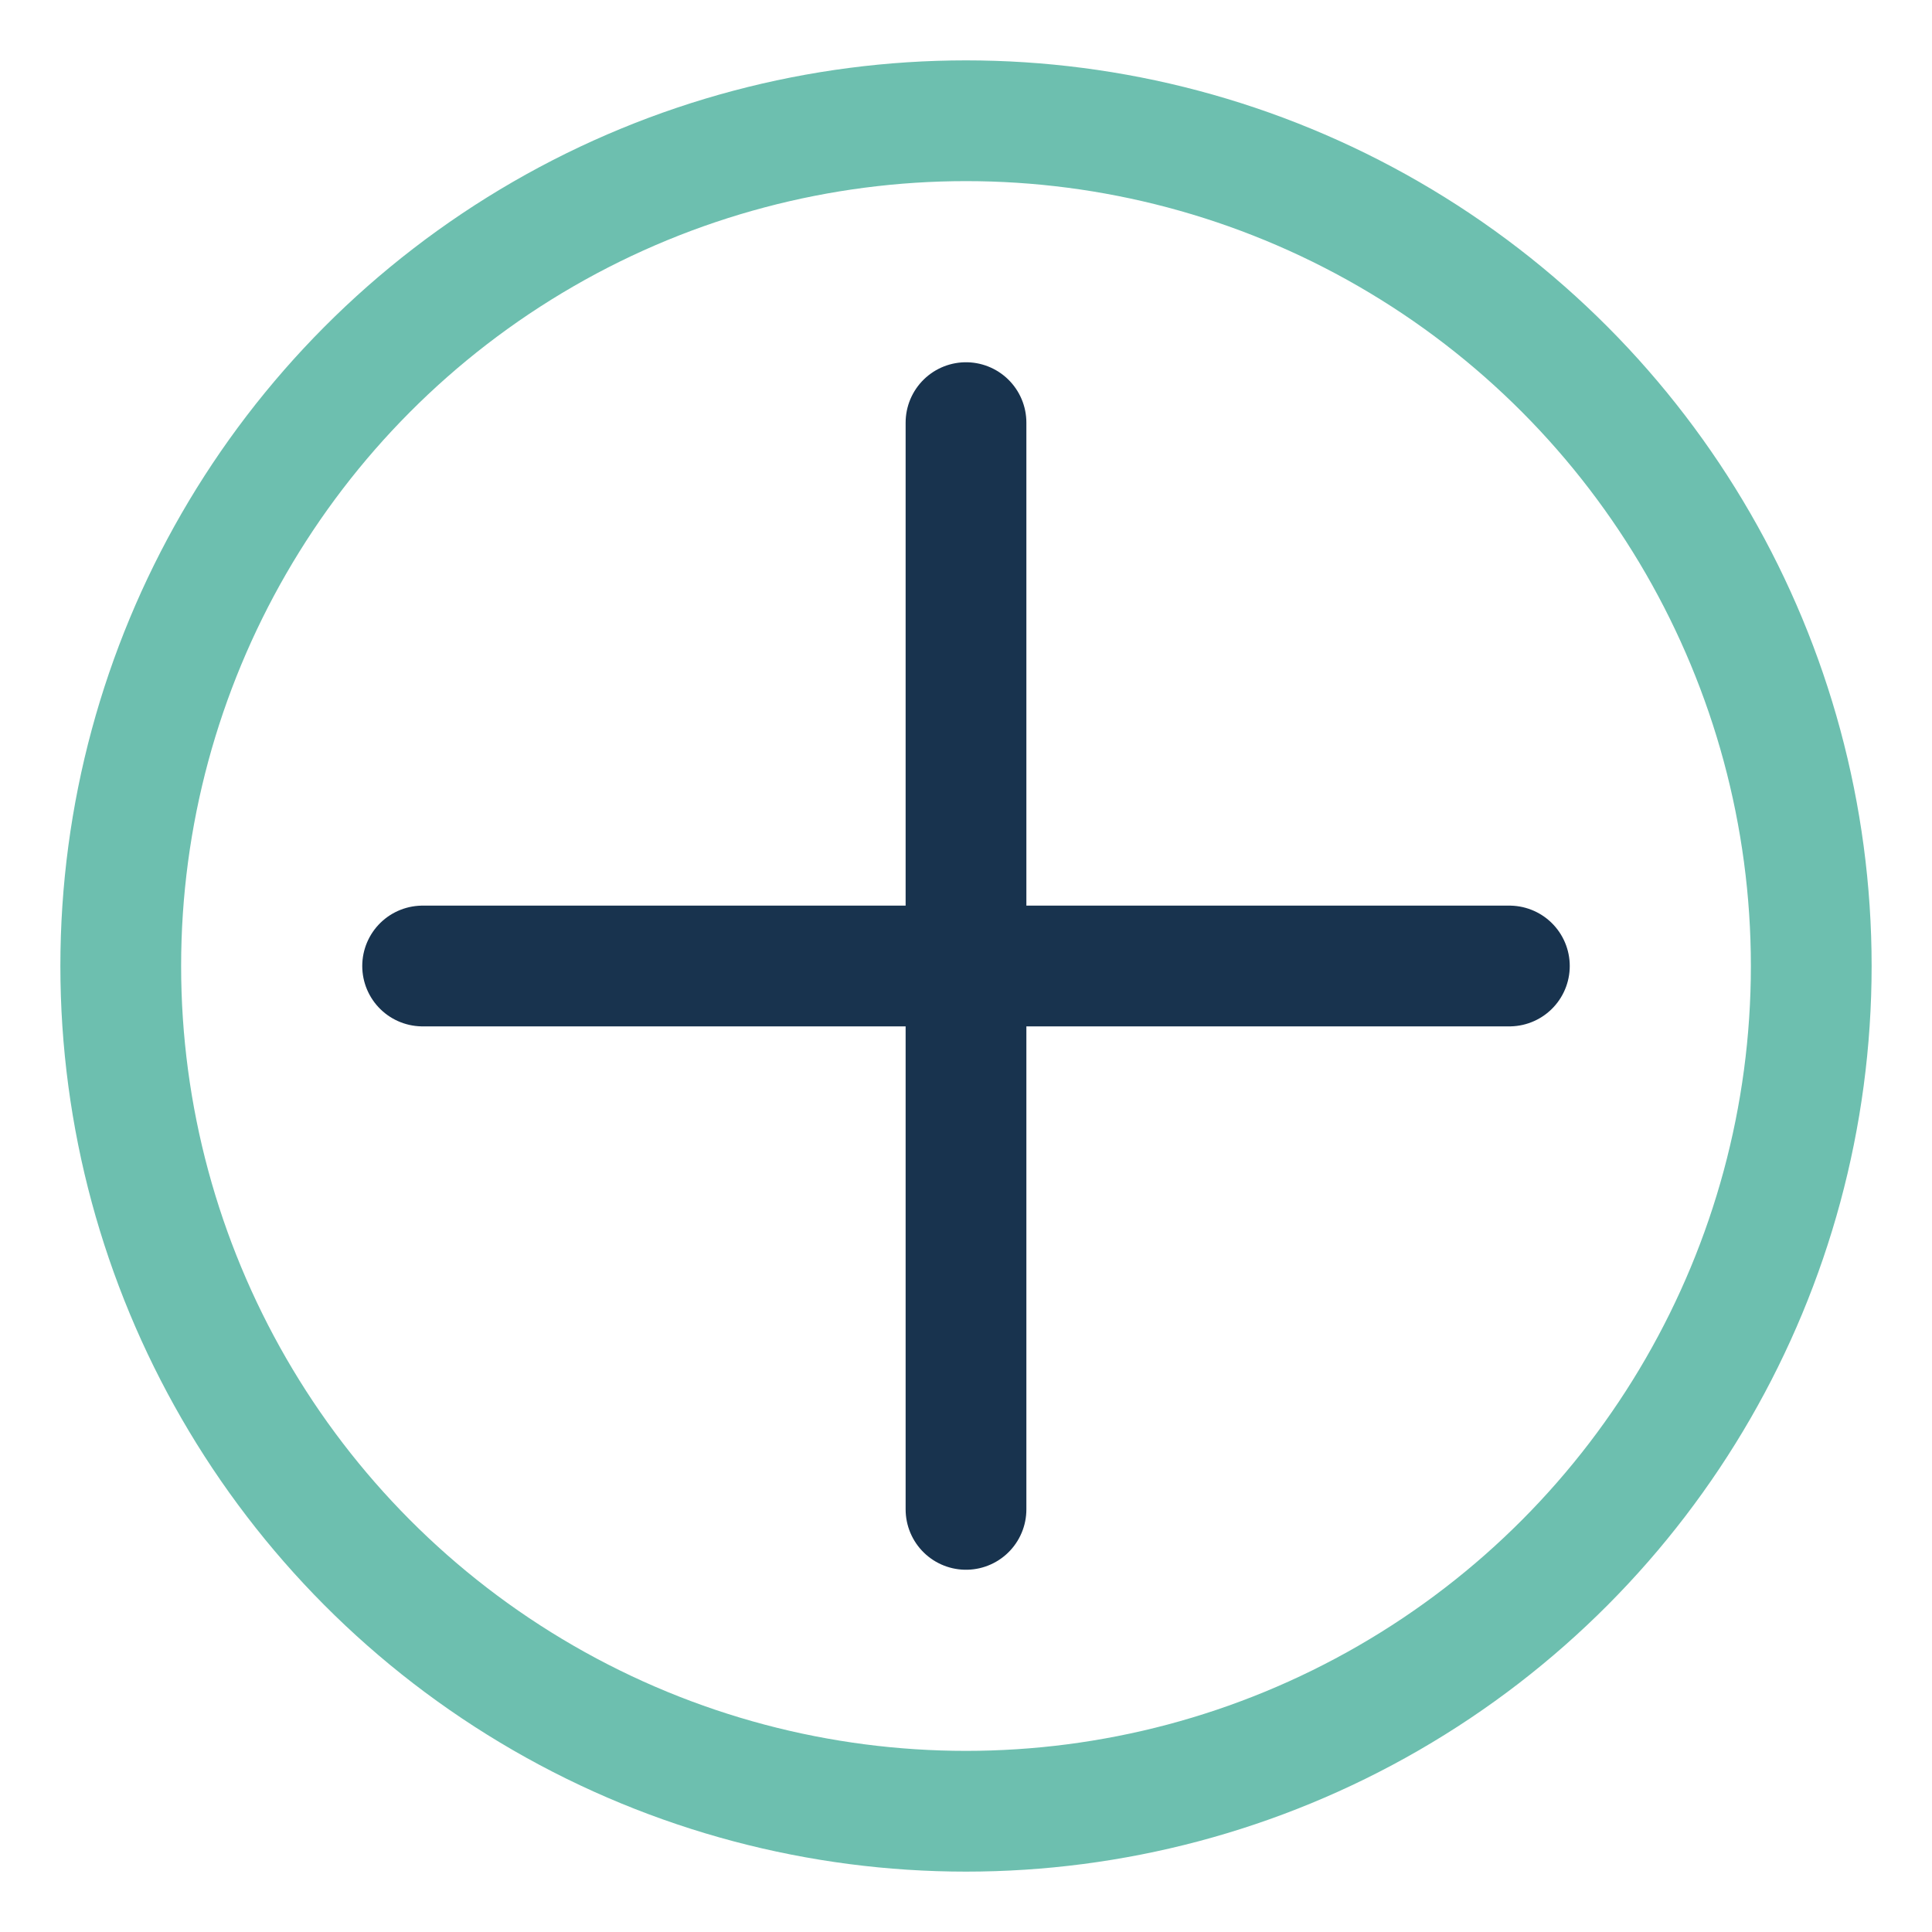
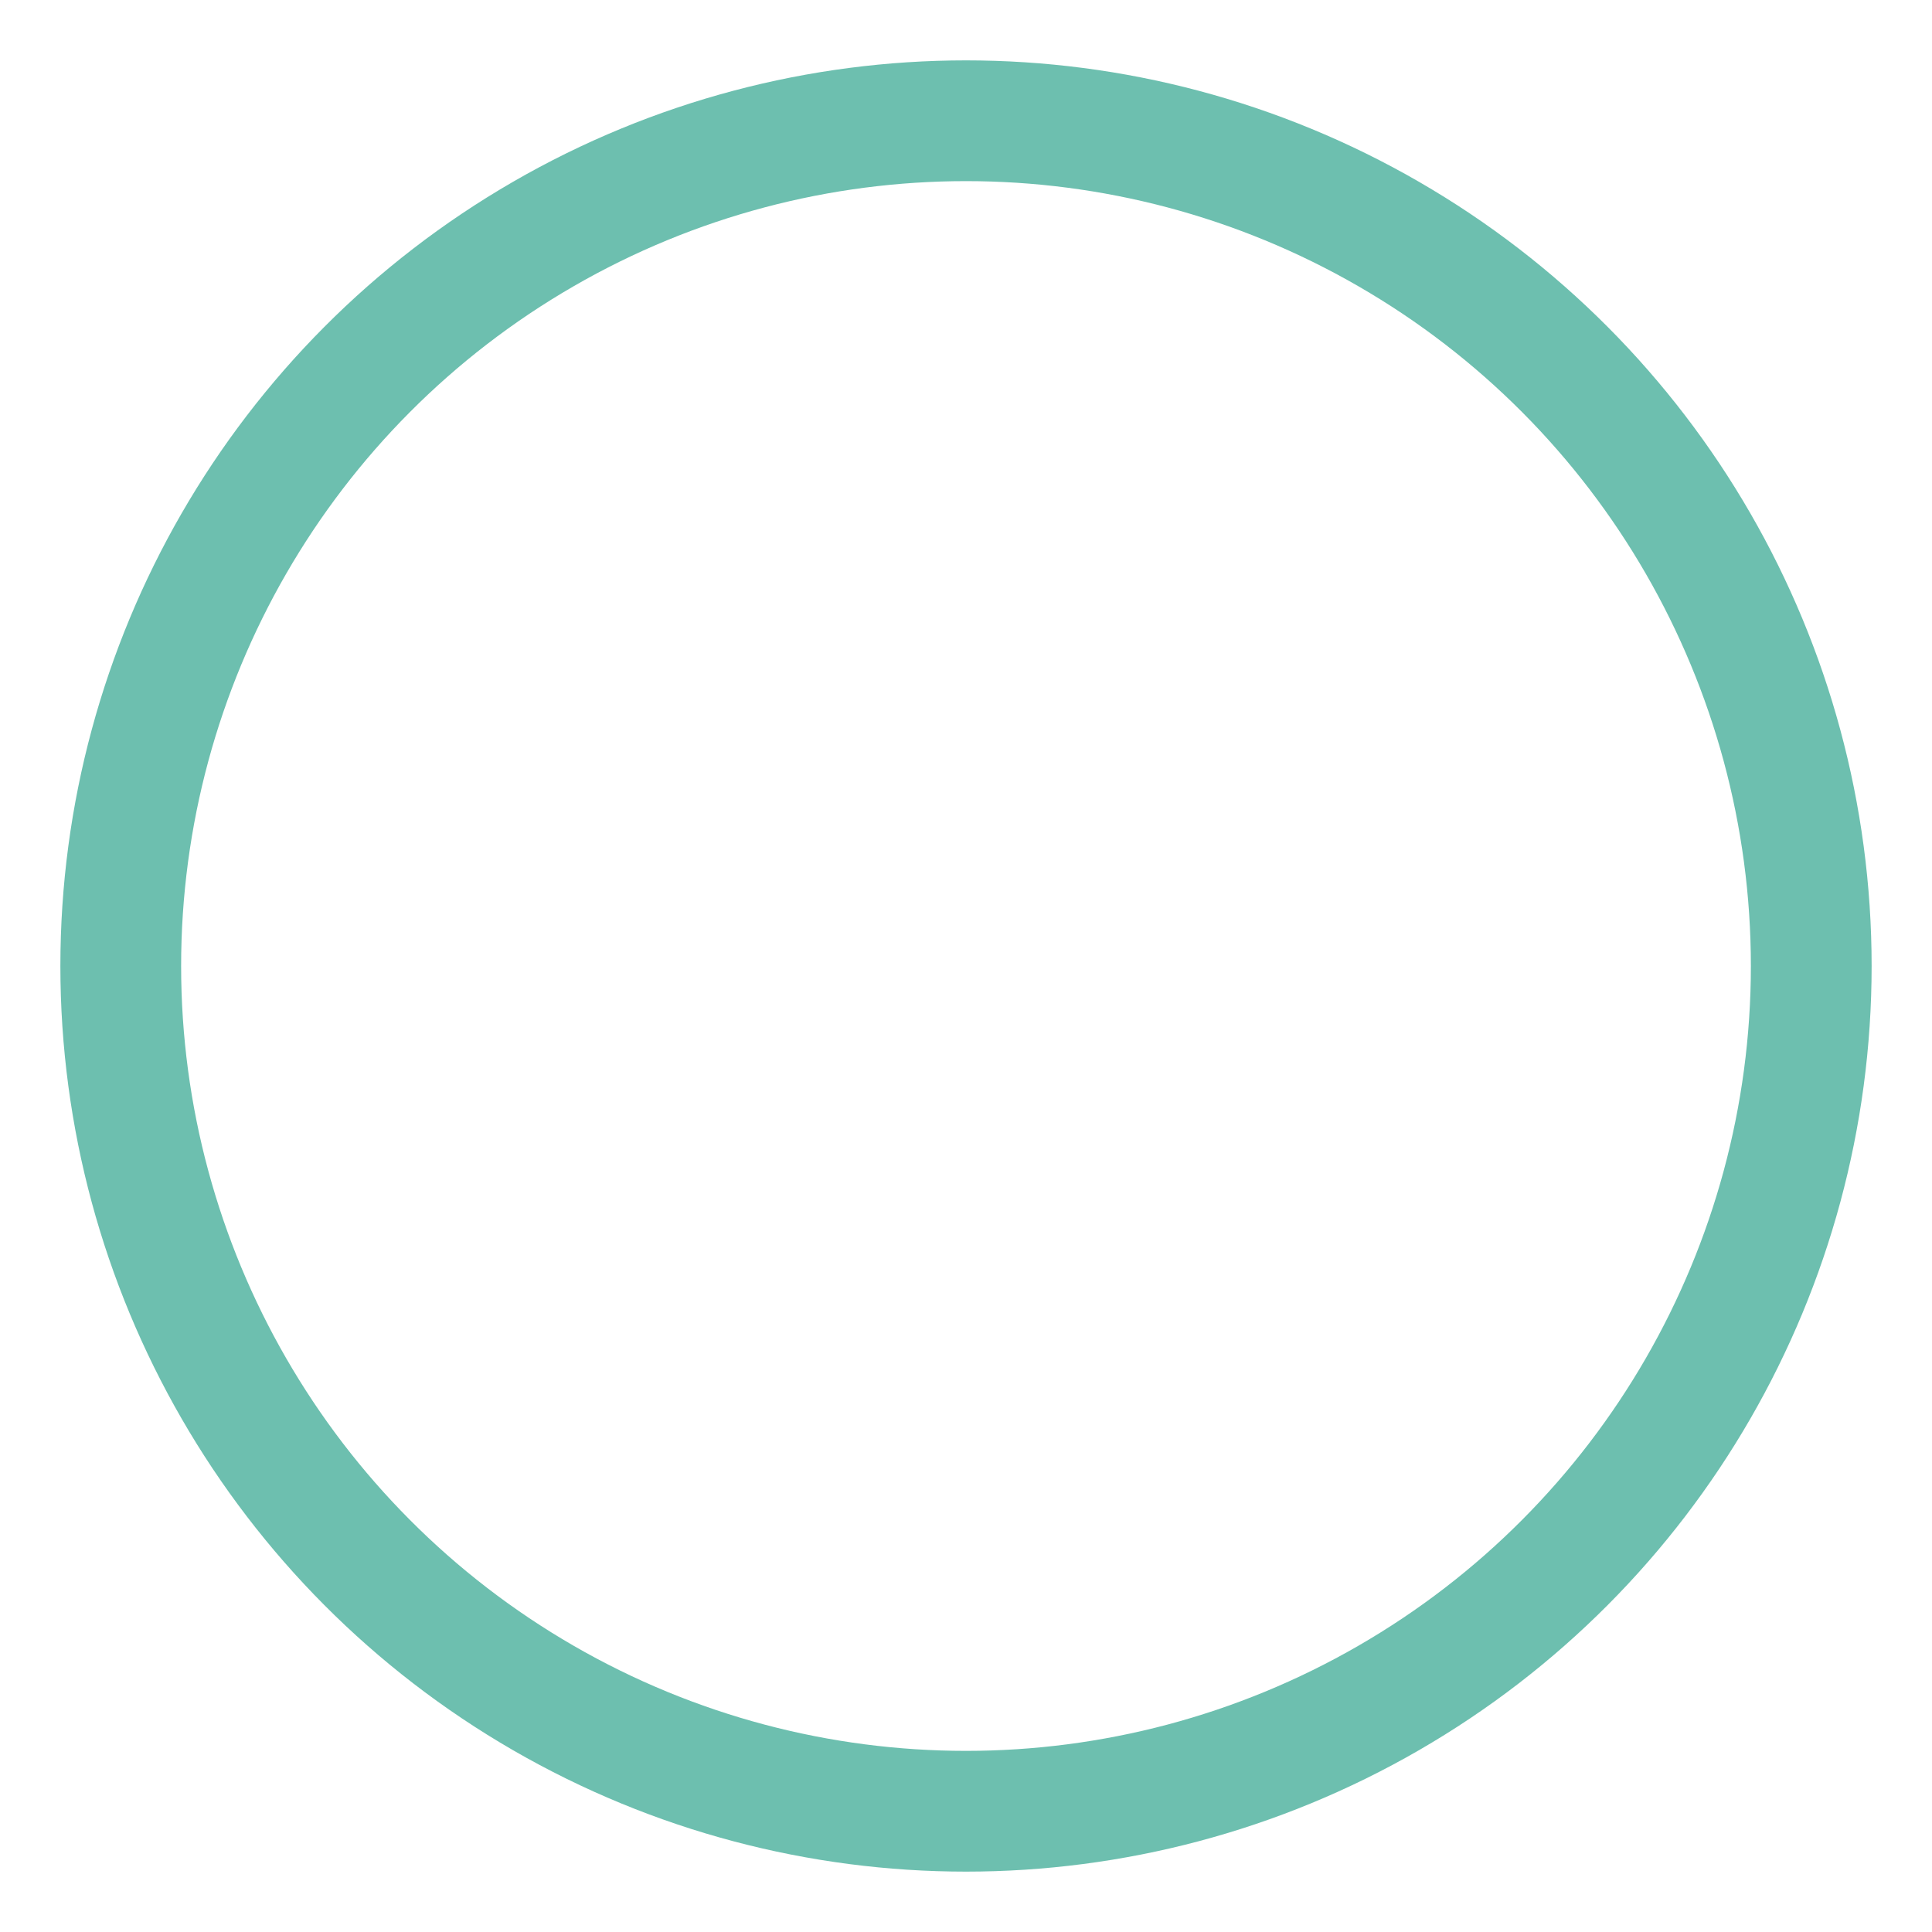
<svg xmlns="http://www.w3.org/2000/svg" width="32" height="32" viewBox="0 0 32 32">
-   <path d="M7 16h18M16 7v18" stroke="#18334E" stroke-width="2" stroke-linecap="round" />
  <circle cx="16" cy="16" r="14" fill="none" stroke="#6DBFAF" stroke-width="2" />
</svg>